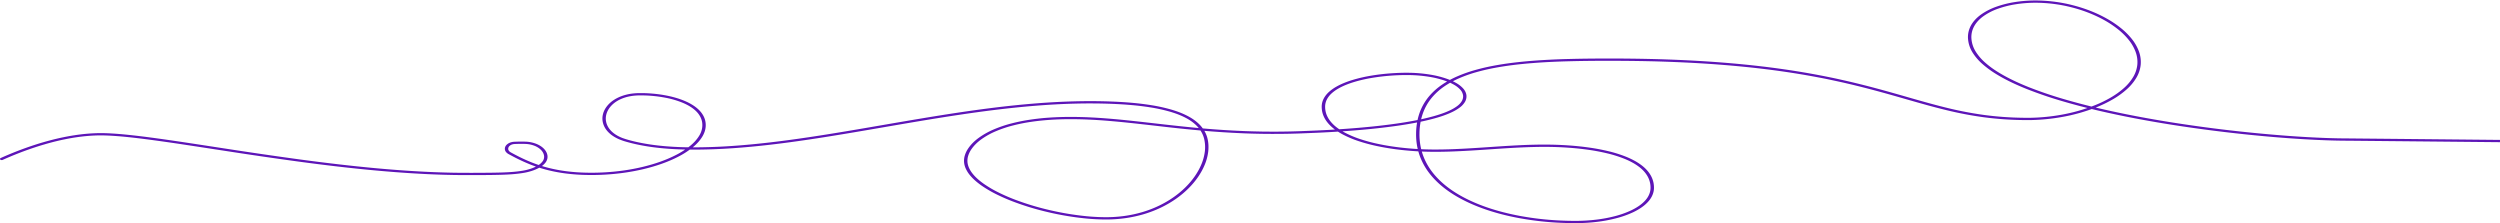
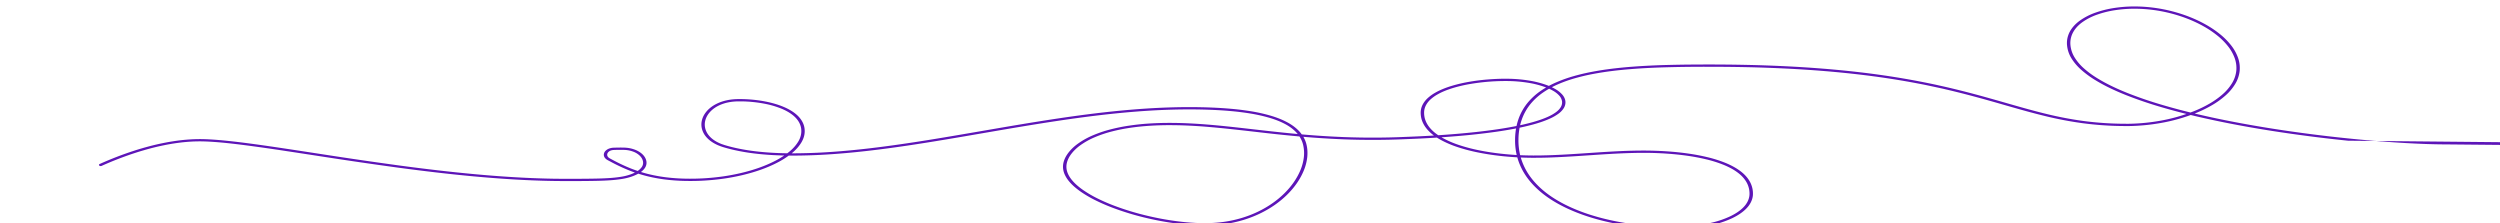
<svg xmlns="http://www.w3.org/2000/svg" width="4189" height="374" fill="none">
-   <path d="m4188.92 238.25-145.5-1.43-72.73-.7-36.37-.35c-12.15 0-24.34-.29-36.48-.71-21.69-.78-43.3-2.04-64.87-3.62-21.57-1.58-43.06-3.5-64.5-5.68a2430.17 2430.17 0 0 1-127.74-16.47c-42.23-6.66-84.09-14.47-125.11-24.05-20.5-4.8-40.79-10.06-60.69-15.94a680.22 680.22 0 0 1-58.18-19.86c-18.74-7.47-36.77-15.9-52.88-25.92a160.7 160.7 0 0 1-22.2-16.38 87.17 87.17 0 0 1-16.52-19.3 50.53 50.53 0 0 1-7.44-21.8c-.78-7.54.66-15.11 4.24-22.27 3.69-7.16 9.57-13.72 17.26-19.25a105.53 105.53 0 0 1 26.54-13.5 172.08 172.08 0 0 1 31.09-7.67 222.91 222.91 0 0 1 32.81-2.54 253.72 253.72 0 0 1 64.47 8.18c20.54 5.33 39.62 12.91 56.47 22.44a169.7 169.7 0 0 1 23.25 15.7 116.68 116.68 0 0 1 18.42 18.41 74.6 74.6 0 0 1 11.78 20.82 51.69 51.69 0 0 1 2.91 22.25 53.13 53.13 0 0 1-7.35 21.8 82.5 82.5 0 0 1-16.25 19.42 138.37 138.37 0 0 1-22.5 16.25 206.48 206.48 0 0 1-26.59 13.06 295.42 295.42 0 0 1-60.41 17.1 333.9 333.9 0 0 1-48.67 4.89l-4.11.08h-4.12l-8.19-.06a548.72 548.72 0 0 1-64.97-4.72 606.72 606.72 0 0 1-62.82-11.98c-20.46-4.96-40.48-10.6-60.41-16.32-19.93-5.72-39.79-11.45-59.87-16.81a1534.89 1534.89 0 0 0-30.25-7.75c-5.04-1.28-10.16-2.45-15.25-3.65-5.1-1.2-10.22-2.35-15.36-3.45a3984 3984 0 0 0-15.42-3.3 604.51 604.51 0 0 0-15.53-3.08 1225.6 1225.6 0 0 0-31.26-5.62c-20.96-3.48-42.06-6.5-63.33-9.06-42.5-5.09-85.46-8.48-128.56-10.6-21.55-1.05-43.13-1.81-64.74-2.28-21.59-.46-43.21-.65-64.83-.67-21.61-.01-43.24.17-64.82.72-21.57.54-43.12 1.48-64.51 3.2-21.39 1.71-42.64 4.21-63.28 8.14a344.53 344.53 0 0 0-30.29 7.13 225.86 225.86 0 0 0-28.24 10.03 149.3 149.3 0 0 0-24.68 13.49 104.2 104.2 0 0 0-19.33 16.92 86.68 86.68 0 0 0-17.31 29.86 88.45 88.45 0 0 0-2.89 10.6 111.14 111.14 0 0 0-2.33 21.53c-.14 7.2.46 14.4 1.8 21.54a97.17 97.17 0 0 0 6.49 21.08l1.14 2.58 1.26 2.54c.22.43.41.85.63 1.27l.69 1.28 1.39 2.52c1.02 1.66 1.95 3.34 3.06 4.97.55.82 1.06 1.65 1.63 2.46l1.73 2.42c9.46 12.9 22.13 24.62 37.44 34.66 15.27 10.04 32.9 18.43 51.77 25.23 18.87 6.8 39.03 11.99 59.7 15.83 20.73 3.8 41.95 6.3 63.37 7.44 10.71.57 21.46.85 32.14.78a286.21 286.21 0 0 0 31.83-2.03 235.7 235.7 0 0 0 30.75-5.68c9.92-2.5 19.33-5.85 28.02-9.94 8.56-4.1 16.26-9.08 21.96-14.94 5.79-5.82 9.29-12.54 10.16-19.51.2-1.75.25-3.5.16-5.25 0-.88-.14-1.76-.2-2.64-.06-.89-.25-1.76-.38-2.63a39.36 39.36 0 0 0-3.42-10.27c-3.36-6.68-8.72-12.82-15.76-18.04a87.63 87.63 0 0 0-11.47-7.26 126.3 126.3 0 0 0-13.03-6.05 207.06 207.06 0 0 0-28.91-9.02 335.61 335.61 0 0 0-30.88-5.82c-10.5-1.49-21.1-2.62-31.77-3.39a553.07 553.07 0 0 0-40.2-1.51c-2.69 0-5.38.03-8.07.04-5.37 0-10.76.19-16.14.3-21.53.66-43.03 2.04-64.56 3.5-10.76.72-21.54 1.47-32.34 2.12a1494.6 1494.6 0 0 1-32.47 1.66l-8.14.3-8.15.19-4.08.08-4.08.03c-2.72 0-5.44.06-8.19.06-10.93-.03-21.82-.4-32.69-1.13-21.7-1.44-43.27-4.18-64.13-8.66a283.62 283.62 0 0 1-30.5-8.26 169.72 169.72 0 0 1-27.83-11.98c-4.29-2.38-8.3-4.98-12.01-7.77a68.16 68.16 0 0 1-9.94-9.06c-5.81-6.5-9.54-13.73-10.94-21.24a41.3 41.3 0 0 1-.63-5.63c-.1-1.9-.04-3.8.2-5.68.5-3.81 1.8-7.56 3.86-11.13a41.78 41.78 0 0 1 8.25-9.96 68.92 68.92 0 0 1 11.51-8.25c8.48-4.92 18.15-8.72 28.19-11.77 10.06-3 20.49-5.4 31.18-7.14a351.85 351.85 0 0 1 32.33-3.82 419 419 0 0 1 16.39-.85c5.49-.17 10.94-.2 16.45-.08 11.02.23 21.97 1.22 32.7 2.94a162.3 162.3 0 0 1 30.96 7.96c4.91 1.83 9.52 4 13.76 6.48a46.08 46.08 0 0 1 11.05 8.73c3.06 3.36 4.96 7.14 5.56 11.06.53 3.94-.29 7.9-2.41 11.6a33.35 33.35 0 0 1-9.17 9.75 75.34 75.34 0 0 1-12.67 7.45c-9.11 4.32-19.05 7.64-29.17 10.44a402.29 402.29 0 0 1-31 7.15 674.68 674.68 0 0 1-31.71 5.27 1134.47 1134.47 0 0 1-64.28 7.16 1749.98 1749.98 0 0 1-81.02 4.95l-16.22.65c-2.7.12-5.42.18-8.13.26l-8.13.22c-2.72.09-5.43.11-8.15.16l-8.14.12c-2.72.05-5.43.03-8.14.04l-8.15.02c-5.43-.02-10.86-.1-16.29-.14-5.42-.12-10.85-.21-16.27-.36l-8.14-.27-4.07-.13-4.06-.18c-21.67-.9-43.3-2.31-64.82-4.17a2402.09 2402.09 0 0 1-64.28-6.53c-21.34-2.42-42.68-4.93-64.02-7.15-10.68-1.11-21.37-2.1-32.07-3a857.53 857.53 0 0 0-32.15-2.05c-10.71-.5-21.49-.7-32.24-.7-5.37 0-10.71.12-16.1.28a470.4 470.4 0 0 0-32 2.13c-5.3.54-10.57 1.2-15.79 1.97a291.4 291.4 0 0 0-30.7 6.1 201.13 201.13 0 0 0-28.54 9.53 125.59 125.59 0 0 0-24.45 13.52c-7.22 5.16-13.1 11.1-17.41 17.56a39.85 39.85 0 0 0-4.81 10 28.31 28.31 0 0 0-1.3 10.38c.45 6.95 3.78 13.77 8.74 19.97 4.95 6.2 11.55 11.88 18.9 17.06a190.62 190.62 0 0 0 24.07 14.14 308.3 308.3 0 0 0 26.91 11.8 450.3 450.3 0 0 0 58.61 17.8 475.32 475.32 0 0 0 62.4 10.37 345.72 345.72 0 0 0 31.95 1.63 225.9 225.9 0 0 0 31.67-2.12 206.37 206.37 0 0 0 30.25-6.56c9.71-2.92 18.97-6.5 27.61-10.67 17.33-8.33 32.23-18.9 44.21-30.78 12.03-11.9 21.1-25.03 26.84-38.9a80.92 80.92 0 0 0 5.6-21.11c.87-7.11.46-14.27-1.22-21.31-1.67-6.98-5.26-13.69-10.59-19.78-5.44-6.04-12.55-11.33-20.93-15.59-8.33-4.33-17.73-7.74-27.52-10.5a273.4 273.4 0 0 0-30.45-6.6 442.95 442.95 0 0 0-31.62-3.91 654.08 654.08 0 0 0-32.11-2.06c-43.03-1.73-86.27-.32-129.12 3.12-42.84 3.44-85.37 8.83-127.57 15.13-42.2 6.3-84.13 13.51-126.04 20.73-41.92 7.23-83.91 14.48-126.25 20.79-42.34 6.3-85.08 11.64-128.32 14.58a956.2 956.2 0 0 1-65.1 2.32c-21.77-.03-43.62-1.03-65.13-3.73a339.76 339.76 0 0 1-31.81-5.47 275.56 275.56 0 0 1-15.4-3.9c-1.26-.37-2.52-.73-3.78-1.12a81.9 81.9 0 0 1-3.79-1.28c-1.26-.46-2.46-.92-3.68-1.4-1.22-.48-2.4-1.01-3.54-1.58a60.3 60.3 0 0 1-6.58-3.62c-1.05-.64-2.02-1.34-3.01-2.03a33.3 33.3 0 0 1-2.77-2.18c-3.55-3-6.43-6.32-8.57-9.87-4.21-7.13-5.52-14.88-3.78-22.46 1.67-7.58 6.24-14.73 13.27-20.75 3.54-3 7.7-5.64 12.34-7.86 2.32-1.1 4.76-2.1 7.3-2.97a82.37 82.37 0 0 1 16.03-3.68c2.78-.35 5.59-.59 8.41-.71.7-.05 1.41-.05 2.11-.07.7-.03 1.41-.04 2.1-.03h4.12a233.65 233.65 0 0 1 24.65 1.56c5.44.63 10.82 1.46 16.12 2.5a177.28 177.28 0 0 1 15.61 3.75c5.11 1.47 10.05 3.2 14.76 5.18 9.46 3.95 18.02 9.08 24.34 15.4 6.35 6.35 10.12 13.7 10.97 21.34a32.8 32.8 0 0 1-.6 11.33c-.18.94-.49 1.86-.74 2.8a44.3 44.3 0 0 1-3.6 8.13c-4.09 6.98-9.84 13.46-17.01 19.2a138.7 138.7 0 0 1-23.89 15.36c-17.47 9.03-37.26 15.8-57.88 20.73a356.43 356.43 0 0 1-31.58 6 395.75 395.75 0 0 1-65.21 3.85c-10.97-.22-21.9-1-32.68-2.33a260.39 260.39 0 0 1-31.74-5.9 238.07 238.07 0 0 1-29.62-9.63c-9.38-3.8-18.4-7.97-27.01-12.52a911.76 911.76 0 0 1-6.4-3.4l-1.6-.85c-.48-.26-1.18-.66-1.72-1.02a13.16 13.16 0 0 1-2.94-2.59 8.58 8.58 0 0 1-2.13-6.3 9.8 9.8 0 0 1 3.05-6.07 17.22 17.22 0 0 1 7.4-4.12 25.34 25.34 0 0 1 6.88-.96l2.06-.07a282.49 282.49 0 0 1 12.37-.1l2.07.05c.68 0 1.44.05 2.16.09a54.12 54.12 0 0 1 16.53 3.54c5.06 2 9.38 4.73 12.65 8 3.26 3.3 5.35 7.05 6.09 10.98.37 1.97.34 3.97-.08 5.93a16.42 16.42 0 0 1-2.52 5.74c-2.5 3.56-6.15 6.7-10.66 9.2a70.35 70.35 0 0 1-14.42 6.03 96.17 96.17 0 0 1-11.95 2.81c-1.36.24-2.7.43-4.05.63-5.39.78-10.84 1.36-16.32 1.74-5.47.4-10.92.63-16.39.8-5.47.18-10.88.28-16.3.36-10.85.15-21.69.2-32.52.21-10.84.02-21.7 0-32.55-.2-43.42-.76-86.67-3.58-129.64-7.5-42.97-3.92-85.71-9.03-128.17-14.74a6954.54 6954.54 0 0 1-127-18.54c-21.1-3.23-42.22-6.5-63.31-9.67a3218.47 3218.47 0 0 0-63.45-9.05c-10.6-1.38-21.22-2.67-31.87-3.8a622.84 622.84 0 0 0-32-2.61c-5.34-.26-10.67-.43-15.98-.43l-4 .05c-1.32 0-2.65.08-3.98.12-2.66.07-5.31.25-7.97.4-5.3.38-10.6.84-15.85 1.5-2.64.28-5.24.68-7.86 1.03l-3.92.6-1.95.3-1.94.34-3.89.67-3.86.73-1.94.37-1.89.4-3.84.78a421.82 421.82 0 0 0-18.97 4.53l-3.74 1c-2.48.7-4.97 1.37-7.42 2.12a460.63 460.63 0 0 0-14.66 4.5 563.84 563.84 0 0 0-55.92 21.64c-.63.28-1.4.38-2.14.28-.74-.1-1.39-.4-1.8-.81-.42-.42-.57-.94-.42-1.44.14-.5.58-.93 1.2-1.21a572.63 572.63 0 0 1 56.6-21.89c4.92-1.59 9.86-3.13 14.88-4.57 2.52-.74 5.04-1.43 7.56-2.12l3.78-1.02c1.26-.33 2.52-.67 3.82-.99 5.1-1.3 10.28-2.48 15.47-3.62l3.92-.8 1.97-.4 1.97-.38 3.95-.75 3.98-.68 1.99-.35 2-.3 4-.62c2.69-.36 5.36-.77 8.06-1.06 5.4-.68 10.84-1.15 16.3-1.54 2.74-.15 5.47-.34 8.2-.42 1.37-.04 2.74-.12 4.12-.13l4.12-.05c5.5-.02 11 .15 16.45.43 10.9.58 21.7 1.52 32.45 2.66 10.74 1.13 21.43 2.42 32.07 3.81 21.3 2.78 42.47 5.9 63.6 9.07 21.14 3.18 42.23 6.45 63.34 9.68a6954.78 6954.78 0 0 0 126.85 18.51c42.4 5.7 85 10.78 127.83 14.7 42.82 3.93 85.87 6.7 129.02 7.48 10.8.18 21.56.22 32.38.2 10.83-.04 21.63-.07 32.42-.22 5.4-.08 10.78-.17 16.15-.35 5.37-.17 10.71-.42 16.02-.79 5.3-.36 10.55-.92 15.76-1.67 1.26-.2 2.61-.38 3.85-.6a88.51 88.51 0 0 0 11.01-2.59 64 64 0 0 0 13.07-5.46 27.28 27.28 0 0 0 9.18-7.87 12.6 12.6 0 0 0 2.12-9.65c-.62-3.34-2.39-6.53-5.16-9.33a31.64 31.64 0 0 0-10.8-6.83 46.5 46.5 0 0 0-14.16-3.03l-1.9-.08-1.98-.04c-1.33 0-2.66-.04-3.99-.03-2.66 0-5.32.04-7.99.12l-2 .07c-.7.02-1.26.05-1.81.1-1.09.09-2.15.28-3.15.57a11.4 11.4 0 0 0-4.94 2.75 6.73 6.73 0 0 0-2.08 4.15 5.76 5.76 0 0 0 1.42 4.2 8.7 8.7 0 0 0 1.98 1.75c.42.27.85.53 1.31.77l1.58.85c2.09 1.14 4.2 2.26 6.3 3.37a285.18 285.18 0 0 0 26.43 12.26 231.15 231.15 0 0 0 28.75 9.33 253.04 253.04 0 0 0 30.77 5.71 315.79 315.79 0 0 0 31.84 2.27c21.43.5 42.86-.77 63.84-3.77a347.8 347.8 0 0 0 30.88-5.87c20.16-4.8 39.42-11.42 56.31-20.15a133.73 133.73 0 0 0 22.98-14.76c6.79-5.42 12.23-11.55 16.12-18.14 3.82-6.55 5.38-13.59 4.58-20.6-.77-6.97-4.22-13.7-10.02-19.5-5.79-5.8-13.73-10.57-22.64-14.3a148.63 148.63 0 0 0-28.95-8.49 216.93 216.93 0 0 0-39.28-3.9h-3.99c-.67 0-1.31 0-1.96.03-.65.03-1.3 0-1.94.06-2.58.11-5.15.33-7.69.65-2.53.34-5.03.78-7.47 1.33-9.8 2.24-18.43 6.34-24.86 11.8-6.41 5.5-10.59 12.02-12.11 18.94-1.58 6.9-.41 13.97 3.42 20.46 3.9 6.46 10.48 12.02 18.96 16.02 1.03.52 2.14.96 3.22 1.44s2.22.9 3.38 1.27c1.16.38 2.31.8 3.48 1.17 1.17.37 2.43.72 3.64 1.08a240.1 240.1 0 0 0 14.98 3.8 331.18 331.18 0 0 0 31.06 5.32c21.07 2.65 42.59 3.65 64.1 3.68 21.55-.04 43.09-.8 64.53-2.3 42.92-2.92 85.46-8.25 127.66-14.52 42.19-6.26 84.12-13.53 126.04-20.74 41.92-7.22 83.92-14.45 126.24-20.79 42.33-6.33 85.01-11.73 128.13-15.19 43.13-3.45 86.69-4.88 130.13-3.14 10.86.46 21.72 1.1 32.52 2.09 10.83.95 21.58 2.28 32.21 3.98a281.84 281.84 0 0 1 31.31 6.8c10.14 2.86 19.96 6.42 28.78 11.02 8.95 4.55 16.53 10.2 22.34 16.65 5.69 6.5 9.54 13.65 11.34 21.1a56.8 56.8 0 0 1 1.64 11.11 69 69 0 0 1-.36 11.13 82.81 82.81 0 0 1-5.79 21.84c-5.9 14.27-15.23 27.8-27.61 40.03-12.32 12.22-27.68 23.12-45.6 31.74a194.8 194.8 0 0 1-28.61 11.05 213.94 213.94 0 0 1-31.42 6.8c-10.8 1.5-21.8 2.25-32.83 2.22-10.96-.05-21.9-.6-32.74-1.67a484.07 484.07 0 0 1-63.49-10.54 456.96 456.96 0 0 1-59.57-18.1 313.58 313.58 0 0 1-27.48-12.04 195.72 195.72 0 0 1-24.79-14.57c-7.6-5.36-14.49-11.27-19.79-17.88a48.94 48.94 0 0 1-6.49-10.4 32.46 32.46 0 0 1-2.91-11.2 30.7 30.7 0 0 1 1.42-11.34c1.16-3.7 2.89-7.3 5.17-10.75 4.55-6.86 10.79-13.16 18.44-18.63a130.77 130.77 0 0 1 25.58-14.15 207.07 207.07 0 0 1 29.54-9.87 298.88 298.88 0 0 1 31.51-6.26 397.65 397.65 0 0 1 32.39-3.4 543.98 543.98 0 0 1 32.72-1.07c10.89 0 21.78.2 32.64.71 10.86.5 21.68 1.2 32.47 2.07 10.79.88 21.54 1.9 32.25 3.01 21.43 2.23 42.77 4.77 64.1 7.16 21.33 2.4 42.68 4.67 64.1 6.51 21.42 1.85 42.91 3.25 64.44 4.15l4.04.17 4.04.13 8.08.26c5.39.16 10.79.24 16.17.37 5.4.05 10.79.12 16.18.14l8.09-.02c2.7 0 5.39 0 8.09-.04l8.09-.12c2.69-.05 5.39-.07 8.09-.16l8.08-.22c2.69-.07 5.39-.14 8.08-.26l16.19-.65a1739.83 1739.83 0 0 0 80.64-4.91c21.42-1.82 42.74-4.08 63.81-7.1a668.1 668.1 0 0 0 31.32-5.2 395.05 395.05 0 0 0 30.41-7.02c9.85-2.74 19.45-5.93 28.05-10.02 4.27-2 8.21-4.31 11.73-6.9 3.46-2.5 6.2-5.41 8.1-8.59 1.8-3.13 2.5-6.5 2.04-9.85a18.11 18.11 0 0 0-4.77-9.46 41.32 41.32 0 0 0-9.92-7.83 83.7 83.7 0 0 0-12.8-6.02 155.04 155.04 0 0 0-29.52-7.58 230.74 230.74 0 0 0-31.56-2.83 356.18 356.18 0 0 0-63.59 4.62c-10.36 1.7-20.47 4-30.21 6.92-9.66 2.93-18.91 6.57-26.81 11.17a64.1 64.1 0 0 0-10.68 7.64 37.71 37.71 0 0 0-7.5 9.06 27.1 27.1 0 0 0-3.5 10.08 29.55 29.55 0 0 0-.18 5.24c.05 1.76.29 3.51.58 5.26 1.31 6.99 4.78 13.72 10.19 19.75a63 63 0 0 0 9.31 8.48 96.9 96.9 0 0 0 11.38 7.36c8.25 4.5 17.23 8.36 26.76 11.52 9.57 3.19 19.5 5.88 29.69 8.05 20.39 4.38 41.59 7.08 62.96 8.49 10.68.7 21.39 1.07 32.14 1.1 2.68 0 5.37-.03 8.06-.05l4.04-.03c1.34 0 2.69-.06 4.03-.09l8.08-.19 8.07-.28c10.75-.43 21.51-.98 32.27-1.66 10.76-.65 21.52-1.4 32.29-2.12 21.54-1.46 43.16-2.85 64.91-3.52 5.44-.11 10.87-.29 16.32-.3 2.72 0 5.44-.06 8.16-.04a589.23 589.23 0 0 1 40.82 1.54c10.86.78 21.65 1.93 32.34 3.45a344.22 344.22 0 0 1 31.6 5.94 214.51 214.51 0 0 1 29.91 9.33c4.77 1.9 9.34 4.03 13.67 6.36a94.3 94.3 0 0 1 12.16 7.7c7.55 5.6 13.3 12.2 16.9 19.37a42.45 42.45 0 0 1 3.68 11.03c.13.93.29 1.87.4 2.8.1.94.2 1.88.21 2.82.11 1.9.05 3.78-.16 5.67-.97 7.62-4.78 14.94-11.09 21.3-6.18 6.36-14.39 11.62-23.41 15.96a162.35 162.35 0 0 1-29.36 10.37 244.49 244.49 0 0 1-31.78 5.88 297.24 297.24 0 0 1-32.75 2.08c-10.94.07-21.82-.21-32.7-.79a507.71 507.71 0 0 1-64.4-7.56c-21.05-3.9-41.6-9.19-60.88-16.15-19.28-6.96-37.36-15.53-53.06-25.87-15.78-10.34-28.82-22.41-38.57-35.7l-1.78-2.5c-.58-.85-1.12-1.7-1.68-2.54-1.14-1.7-2.11-3.41-3.15-5.13l-1.43-2.6-.7-1.3a11.9 11.9 0 0 1-.63-1.3l-1.3-2.64-1.18-2.66a100.84 100.84 0 0 1-6.68-21.66 107.73 107.73 0 0 1-1.84-22.06c.07-7.37.87-14.73 2.39-22.03a98.04 98.04 0 0 1 2.97-10.9 90.18 90.18 0 0 1 17.99-30.96 108.63 108.63 0 0 1 20.16-17.63 155.81 155.81 0 0 1 25.63-14c9.24-4 18.98-7.47 29.11-10.34a348.8 348.8 0 0 1 30.97-7.29c21.03-4 42.57-6.51 64.15-8.26a1176.4 1176.4 0 0 1 64.98-3.22c21.68-.56 43.36-.7 65.02-.72 21.67-.01 43.36.2 65.03.67 21.66.46 43.32 1.23 64.95 2.28 43.26 2.13 86.42 5.52 129.16 10.63a1406 1406 0 0 1 63.69 9.11c10.53 1.78 21.03 3.64 31.46 5.66 5.23.99 10.42 2.06 15.62 3.1a698.97 698.97 0 0 1 15.52 3.31c5.16 1.16 10.3 2.3 15.44 3.48a1483.47 1483.47 0 0 1 45.77 11.47c20.16 5.38 40.08 11.13 59.99 16.84 19.91 5.7 39.83 11.33 60.1 16.24a601.2 601.2 0 0 0 62.02 11.83 539.85 539.85 0 0 0 63.98 4.64l8.06.06h4.01c1.33 0 2.66-.05 4-.08a325.6 325.6 0 0 0 47.48-4.75 288.07 288.07 0 0 0 58.89-16.66 200.7 200.7 0 0 0 25.81-12.67c8.02-4.7 15.3-9.94 21.69-15.66a78.82 78.82 0 0 0 15.51-18.54 50.19 50.19 0 0 0 6.94-20.65c.65-7.1-.28-14.21-2.76-21.12a71.75 71.75 0 0 0-11.29-19.93 111.79 111.79 0 0 0-17.77-17.77 164.14 164.14 0 0 0-22.53-15.21c-16.37-9.26-34.9-16.63-54.83-21.8a245.8 245.8 0 0 0-62.4-7.93c-10.62.04-21.21.87-31.57 2.45a164.43 164.43 0 0 0-29.72 7.33 99.53 99.53 0 0 0-25.02 12.72c-7.16 5.15-12.62 11.24-16.05 17.9a37.38 37.38 0 0 0-3.96 20.78 47.76 47.76 0 0 0 7.04 20.6 83.09 83.09 0 0 0 15.8 18.45 154.69 154.69 0 0 0 21.52 15.86c15.7 9.76 33.4 18.07 51.91 25.45a673.55 673.55 0 0 0 57.57 19.65 1093.8 1093.8 0 0 0 60.28 15.83c40.78 9.52 82.47 17.3 124.53 23.94a2352.58 2352.58 0 0 0 127.31 16.41c21.36 2.18 42.79 4.07 64.28 5.66 21.47 1.57 43 2.83 64.55 3.6 12.08.42 24.13.7 36.23.71l36.37.35 72.75.7 145.45 1.43" fill="#5D15B8" />
+   <path d="m4188.92 238.25-145.5-1.43-72.73-.7-36.37-.35a2430.17 2430.17 0 0 1-127.74-16.47c-42.23-6.66-84.09-14.47-125.11-24.05-20.5-4.8-40.79-10.06-60.69-15.94a680.22 680.22 0 0 1-58.18-19.86c-18.74-7.47-36.77-15.9-52.88-25.92a160.7 160.7 0 0 1-22.2-16.38 87.17 87.17 0 0 1-16.52-19.3 50.53 50.53 0 0 1-7.44-21.8c-.78-7.54.66-15.11 4.24-22.27 3.69-7.16 9.57-13.72 17.26-19.25a105.53 105.53 0 0 1 26.54-13.5 172.08 172.08 0 0 1 31.09-7.67 222.91 222.91 0 0 1 32.81-2.54 253.72 253.72 0 0 1 64.47 8.18c20.54 5.33 39.62 12.91 56.47 22.44a169.7 169.7 0 0 1 23.25 15.7 116.68 116.68 0 0 1 18.42 18.41 74.6 74.6 0 0 1 11.78 20.82 51.69 51.69 0 0 1 2.91 22.25 53.13 53.13 0 0 1-7.35 21.8 82.5 82.5 0 0 1-16.25 19.42 138.37 138.37 0 0 1-22.5 16.25 206.48 206.48 0 0 1-26.59 13.06 295.42 295.42 0 0 1-60.41 17.1 333.9 333.9 0 0 1-48.67 4.89l-4.11.08h-4.12l-8.19-.06a548.72 548.72 0 0 1-64.97-4.72 606.72 606.72 0 0 1-62.82-11.98c-20.46-4.96-40.48-10.6-60.41-16.32-19.93-5.72-39.79-11.45-59.87-16.81a1534.89 1534.89 0 0 0-30.25-7.75c-5.04-1.28-10.16-2.45-15.25-3.65-5.1-1.2-10.22-2.35-15.36-3.45a3984 3984 0 0 0-15.42-3.3 604.51 604.51 0 0 0-15.53-3.08 1225.6 1225.6 0 0 0-31.26-5.62c-20.96-3.48-42.06-6.5-63.33-9.06-42.5-5.09-85.46-8.48-128.56-10.6-21.55-1.05-43.13-1.81-64.74-2.28-21.59-.46-43.21-.65-64.83-.67-21.61-.01-43.24.17-64.82.72-21.57.54-43.12 1.48-64.51 3.2-21.39 1.71-42.64 4.21-63.28 8.14a344.53 344.53 0 0 0-30.29 7.13 225.86 225.86 0 0 0-28.24 10.03 149.3 149.3 0 0 0-24.68 13.49 104.2 104.2 0 0 0-19.33 16.92 86.68 86.68 0 0 0-17.31 29.86 88.45 88.45 0 0 0-2.89 10.6 111.14 111.14 0 0 0-2.33 21.53c-.14 7.2.46 14.4 1.8 21.54a97.17 97.17 0 0 0 6.49 21.08l1.14 2.58 1.26 2.54c.22.43.41.85.63 1.27l.69 1.28 1.39 2.52c1.02 1.66 1.95 3.34 3.06 4.97.55.82 1.06 1.65 1.63 2.46l1.73 2.42c9.46 12.9 22.13 24.62 37.44 34.66 15.27 10.04 32.9 18.43 51.77 25.23 18.87 6.8 39.03 11.99 59.7 15.83 20.73 3.8 41.95 6.3 63.37 7.44 10.71.57 21.46.85 32.14.78a286.21 286.21 0 0 0 31.83-2.03 235.7 235.7 0 0 0 30.75-5.68c9.92-2.5 19.33-5.85 28.02-9.94 8.56-4.1 16.26-9.08 21.96-14.94 5.79-5.82 9.29-12.54 10.16-19.51.2-1.75.25-3.5.16-5.25 0-.88-.14-1.76-.2-2.64-.06-.89-.25-1.76-.38-2.63a39.36 39.36 0 0 0-3.42-10.27c-3.36-6.68-8.72-12.82-15.76-18.04a87.63 87.63 0 0 0-11.47-7.26 126.3 126.3 0 0 0-13.03-6.05 207.06 207.06 0 0 0-28.91-9.02 335.61 335.61 0 0 0-30.88-5.82c-10.5-1.49-21.1-2.62-31.77-3.39a553.07 553.07 0 0 0-40.2-1.51c-2.69 0-5.38.03-8.07.04-5.37 0-10.76.19-16.14.3-21.53.66-43.03 2.04-64.56 3.5-10.76.72-21.54 1.47-32.34 2.12a1494.6 1494.6 0 0 1-32.47 1.66l-8.14.3-8.15.19-4.08.08-4.08.03c-2.72 0-5.44.06-8.19.06-10.93-.03-21.82-.4-32.69-1.13-21.7-1.44-43.27-4.18-64.13-8.66a283.62 283.62 0 0 1-30.5-8.26 169.72 169.72 0 0 1-27.83-11.98c-4.29-2.38-8.3-4.98-12.01-7.77a68.16 68.16 0 0 1-9.94-9.06c-5.81-6.5-9.54-13.73-10.94-21.24a41.3 41.3 0 0 1-.63-5.63c-.1-1.9-.04-3.8.2-5.68.5-3.81 1.8-7.56 3.86-11.13a41.78 41.78 0 0 1 8.25-9.96 68.92 68.92 0 0 1 11.51-8.25c8.48-4.92 18.15-8.72 28.19-11.77 10.06-3 20.49-5.4 31.18-7.14a351.85 351.85 0 0 1 32.33-3.82 419 419 0 0 1 16.39-.85c5.49-.17 10.94-.2 16.45-.08 11.02.23 21.97 1.22 32.7 2.94a162.3 162.3 0 0 1 30.96 7.96c4.91 1.83 9.52 4 13.76 6.48a46.08 46.08 0 0 1 11.05 8.73c3.06 3.36 4.96 7.14 5.56 11.06.53 3.94-.29 7.9-2.41 11.6a33.35 33.35 0 0 1-9.17 9.75 75.34 75.34 0 0 1-12.67 7.45c-9.11 4.32-19.05 7.64-29.17 10.44a402.29 402.29 0 0 1-31 7.15 674.68 674.68 0 0 1-31.71 5.27 1134.47 1134.47 0 0 1-64.28 7.16 1749.98 1749.98 0 0 1-81.02 4.95l-16.22.65c-2.7.12-5.42.18-8.13.26l-8.13.22c-2.72.09-5.43.11-8.15.16l-8.14.12c-2.72.05-5.43.03-8.14.04l-8.15.02c-5.43-.02-10.86-.1-16.29-.14-5.42-.12-10.85-.21-16.27-.36l-8.14-.27-4.07-.13-4.06-.18c-21.67-.9-43.3-2.31-64.82-4.17a2402.09 2402.09 0 0 1-64.28-6.53c-21.34-2.42-42.68-4.93-64.02-7.15-10.68-1.11-21.37-2.1-32.07-3a857.53 857.53 0 0 0-32.15-2.05c-10.71-.5-21.49-.7-32.24-.7-5.37 0-10.71.12-16.1.28a470.4 470.4 0 0 0-32 2.13c-5.3.54-10.57 1.2-15.79 1.97a291.4 291.4 0 0 0-30.7 6.1 201.13 201.13 0 0 0-28.54 9.53 125.59 125.59 0 0 0-24.45 13.52c-7.22 5.16-13.1 11.1-17.41 17.56a39.85 39.85 0 0 0-4.81 10 28.31 28.31 0 0 0-1.3 10.38c.45 6.95 3.78 13.77 8.74 19.97 4.95 6.2 11.55 11.88 18.9 17.06a190.62 190.62 0 0 0 24.07 14.14 308.3 308.3 0 0 0 26.91 11.8 450.3 450.3 0 0 0 58.61 17.8 475.32 475.32 0 0 0 62.4 10.37 345.72 345.72 0 0 0 31.95 1.63 225.9 225.9 0 0 0 31.67-2.12 206.37 206.37 0 0 0 30.25-6.56c9.71-2.92 18.97-6.5 27.61-10.67 17.33-8.33 32.23-18.9 44.21-30.78 12.03-11.9 21.1-25.03 26.84-38.9a80.92 80.92 0 0 0 5.6-21.11c.87-7.11.46-14.27-1.22-21.31-1.67-6.98-5.26-13.69-10.59-19.78-5.44-6.04-12.55-11.33-20.93-15.59-8.33-4.33-17.73-7.74-27.52-10.5a273.4 273.4 0 0 0-30.45-6.6 442.95 442.95 0 0 0-31.62-3.91 654.08 654.08 0 0 0-32.11-2.06c-43.03-1.73-86.27-.32-129.12 3.12-42.84 3.44-85.37 8.83-127.57 15.13-42.2 6.3-84.13 13.51-126.04 20.73-41.92 7.23-83.91 14.48-126.25 20.79-42.34 6.3-85.08 11.64-128.32 14.58a956.2 956.2 0 0 1-65.1 2.32c-21.77-.03-43.62-1.03-65.13-3.73a339.76 339.76 0 0 1-31.81-5.47 275.56 275.56 0 0 1-15.4-3.9c-1.26-.37-2.52-.73-3.78-1.12a81.9 81.9 0 0 1-3.79-1.28c-1.26-.46-2.46-.92-3.68-1.4-1.22-.48-2.4-1.01-3.54-1.58a60.3 60.3 0 0 1-6.58-3.62c-1.05-.64-2.02-1.34-3.01-2.03a33.3 33.3 0 0 1-2.77-2.18c-3.55-3-6.43-6.32-8.57-9.87-4.21-7.13-5.52-14.88-3.78-22.46 1.67-7.58 6.24-14.73 13.27-20.75 3.54-3 7.7-5.64 12.34-7.86 2.32-1.1 4.76-2.1 7.3-2.97a82.37 82.37 0 0 1 16.03-3.68c2.78-.35 5.59-.59 8.41-.71.7-.05 1.41-.05 2.11-.07.7-.03 1.41-.04 2.1-.03h4.12a233.65 233.65 0 0 1 24.65 1.56c5.44.63 10.82 1.46 16.12 2.5a177.28 177.28 0 0 1 15.61 3.75c5.11 1.47 10.05 3.2 14.76 5.18 9.46 3.95 18.02 9.08 24.34 15.4 6.35 6.35 10.12 13.7 10.97 21.34a32.8 32.8 0 0 1-.6 11.33c-.18.94-.49 1.86-.74 2.8a44.3 44.3 0 0 1-3.6 8.13c-4.09 6.98-9.84 13.46-17.01 19.2a138.7 138.7 0 0 1-23.89 15.36c-17.47 9.03-37.26 15.8-57.88 20.73a356.43 356.43 0 0 1-31.58 6 395.75 395.75 0 0 1-65.21 3.85c-10.97-.22-21.9-1-32.68-2.33a260.39 260.39 0 0 1-31.74-5.9 238.07 238.07 0 0 1-29.62-9.63c-9.38-3.8-18.4-7.97-27.01-12.52a911.76 911.76 0 0 1-6.4-3.4l-1.6-.85c-.48-.26-1.18-.66-1.72-1.02a13.16 13.16 0 0 1-2.94-2.59 8.58 8.58 0 0 1-2.13-6.3 9.8 9.8 0 0 1 3.05-6.07 17.22 17.22 0 0 1 7.4-4.12 25.34 25.34 0 0 1 6.88-.96l2.06-.07a282.49 282.49 0 0 1 12.37-.1l2.07.05c.68 0 1.44.05 2.16.09a54.12 54.12 0 0 1 16.53 3.54c5.06 2 9.38 4.73 12.65 8 3.26 3.3 5.35 7.05 6.09 10.98.37 1.97.34 3.97-.08 5.93a16.42 16.42 0 0 1-2.52 5.74c-2.5 3.56-6.15 6.7-10.66 9.2a70.35 70.35 0 0 1-14.42 6.03 96.17 96.17 0 0 1-11.95 2.81c-1.36.24-2.7.43-4.05.63-5.39.78-10.84 1.36-16.32 1.74-5.47.4-10.92.63-16.39.8-5.47.18-10.88.28-16.3.36-10.85.15-21.69.2-32.52.21-10.84.02-21.7 0-32.55-.2-43.42-.76-86.67-3.58-129.64-7.5-42.97-3.92-85.71-9.03-128.17-14.74a6954.54 6954.54 0 0 1-127-18.54c-21.1-3.23-42.22-6.5-63.31-9.67a3218.47 3218.47 0 0 0-63.45-9.05c-10.6-1.38-21.22-2.67-31.87-3.8a622.84 622.84 0 0 0-32-2.61c-5.34-.26-10.67-.43-15.98-.43l-4 .05c-1.32 0-2.65.08-3.98.12-2.66.07-5.31.25-7.97.4-5.3.38-10.6.84-15.85 1.5-2.64.28-5.24.68-7.86 1.03l-3.92.6-1.95.3-1.94.34-3.89.67-3.86.73-1.94.37-1.89.4-3.84.78a421.82 421.82 0 0 0-18.97 4.53l-3.74 1c-2.48.7-4.97 1.37-7.42 2.12a460.63 460.63 0 0 0-14.66 4.5 563.84 563.84 0 0 0-55.92 21.64c-.63.28-1.4.38-2.14.28-.74-.1-1.39-.4-1.8-.81-.42-.42-.57-.94-.42-1.44.14-.5.58-.93 1.2-1.21a572.63 572.63 0 0 1 56.6-21.89c4.92-1.59 9.86-3.13 14.88-4.57 2.52-.74 5.04-1.43 7.56-2.12l3.78-1.02c1.26-.33 2.52-.67 3.82-.99 5.1-1.3 10.28-2.48 15.47-3.62l3.92-.8 1.97-.4 1.97-.38 3.95-.75 3.98-.68 1.99-.35 2-.3 4-.62c2.69-.36 5.36-.77 8.06-1.06 5.4-.68 10.84-1.15 16.3-1.54 2.74-.15 5.47-.34 8.2-.42 1.37-.04 2.74-.12 4.12-.13l4.12-.05c5.5-.02 11 .15 16.45.43 10.9.58 21.7 1.52 32.45 2.66 10.74 1.13 21.43 2.42 32.07 3.81 21.3 2.78 42.47 5.9 63.6 9.07 21.14 3.18 42.23 6.45 63.34 9.68a6954.78 6954.78 0 0 0 126.85 18.51c42.4 5.7 85 10.78 127.83 14.7 42.82 3.93 85.87 6.7 129.02 7.48 10.8.18 21.56.22 32.38.2 10.83-.04 21.63-.07 32.42-.22 5.4-.08 10.78-.17 16.15-.35 5.37-.17 10.71-.42 16.02-.79 5.3-.36 10.55-.92 15.76-1.67 1.26-.2 2.61-.38 3.85-.6a88.51 88.51 0 0 0 11.01-2.59 64 64 0 0 0 13.07-5.46 27.28 27.28 0 0 0 9.18-7.87 12.6 12.6 0 0 0 2.12-9.65c-.62-3.34-2.39-6.53-5.16-9.33a31.64 31.64 0 0 0-10.8-6.83 46.5 46.5 0 0 0-14.16-3.03l-1.9-.08-1.98-.04c-1.33 0-2.66-.04-3.99-.03-2.66 0-5.32.04-7.99.12l-2 .07c-.7.02-1.26.05-1.81.1-1.09.09-2.15.28-3.15.57a11.4 11.4 0 0 0-4.94 2.75 6.73 6.73 0 0 0-2.08 4.15 5.76 5.76 0 0 0 1.42 4.2 8.7 8.7 0 0 0 1.98 1.75c.42.27.85.53 1.31.77l1.58.85c2.09 1.14 4.2 2.26 6.3 3.37a285.18 285.18 0 0 0 26.43 12.26 231.15 231.15 0 0 0 28.75 9.33 253.04 253.04 0 0 0 30.77 5.71 315.79 315.79 0 0 0 31.84 2.27c21.43.5 42.86-.77 63.84-3.77a347.8 347.8 0 0 0 30.88-5.87c20.16-4.8 39.42-11.42 56.31-20.15a133.73 133.73 0 0 0 22.98-14.76c6.79-5.42 12.23-11.55 16.12-18.14 3.82-6.55 5.38-13.59 4.58-20.6-.77-6.97-4.22-13.7-10.02-19.5-5.79-5.8-13.73-10.57-22.64-14.3a148.63 148.63 0 0 0-28.95-8.49 216.93 216.93 0 0 0-39.28-3.9h-3.99c-.67 0-1.31 0-1.96.03-.65.03-1.3 0-1.94.06-2.58.11-5.15.33-7.69.65-2.53.34-5.03.78-7.47 1.33-9.8 2.24-18.43 6.34-24.86 11.8-6.41 5.5-10.59 12.02-12.11 18.94-1.58 6.9-.41 13.97 3.42 20.46 3.9 6.46 10.48 12.02 18.96 16.02 1.03.52 2.14.96 3.22 1.44s2.22.9 3.38 1.27c1.16.38 2.31.8 3.48 1.17 1.17.37 2.43.72 3.64 1.08a240.1 240.1 0 0 0 14.98 3.8 331.18 331.18 0 0 0 31.06 5.32c21.07 2.65 42.59 3.65 64.1 3.68 21.55-.04 43.09-.8 64.53-2.3 42.92-2.92 85.46-8.25 127.66-14.52 42.19-6.26 84.12-13.53 126.04-20.74 41.92-7.22 83.92-14.45 126.24-20.79 42.33-6.33 85.01-11.73 128.13-15.19 43.13-3.45 86.69-4.88 130.13-3.14 10.86.46 21.72 1.1 32.52 2.09 10.83.95 21.58 2.28 32.21 3.98a281.84 281.84 0 0 1 31.31 6.8c10.14 2.86 19.96 6.42 28.78 11.02 8.95 4.55 16.53 10.2 22.34 16.65 5.69 6.5 9.54 13.65 11.34 21.1a56.8 56.8 0 0 1 1.64 11.11 69 69 0 0 1-.36 11.13 82.81 82.81 0 0 1-5.79 21.84c-5.9 14.27-15.23 27.8-27.61 40.03-12.32 12.22-27.68 23.12-45.6 31.74a194.8 194.8 0 0 1-28.61 11.05 213.94 213.94 0 0 1-31.42 6.8c-10.8 1.5-21.8 2.25-32.83 2.22-10.96-.05-21.9-.6-32.74-1.67a484.07 484.07 0 0 1-63.49-10.54 456.96 456.96 0 0 1-59.57-18.1 313.58 313.58 0 0 1-27.48-12.04 195.72 195.72 0 0 1-24.79-14.57c-7.6-5.36-14.49-11.27-19.79-17.88a48.94 48.94 0 0 1-6.49-10.4 32.46 32.46 0 0 1-2.91-11.2 30.7 30.7 0 0 1 1.42-11.34c1.16-3.7 2.89-7.3 5.17-10.75 4.55-6.86 10.79-13.16 18.44-18.63a130.77 130.77 0 0 1 25.58-14.15 207.07 207.07 0 0 1 29.54-9.87 298.88 298.88 0 0 1 31.51-6.26 397.65 397.65 0 0 1 32.39-3.4 543.98 543.98 0 0 1 32.72-1.07c10.89 0 21.78.2 32.64.71 10.86.5 21.68 1.2 32.47 2.07 10.79.88 21.54 1.9 32.25 3.01 21.43 2.23 42.77 4.77 64.1 7.16 21.33 2.4 42.68 4.67 64.1 6.51 21.42 1.85 42.91 3.25 64.44 4.15l4.04.17 4.04.13 8.08.26c5.39.16 10.79.24 16.17.37 5.4.05 10.79.12 16.18.14l8.09-.02c2.7 0 5.39 0 8.09-.04l8.09-.12c2.69-.05 5.39-.07 8.09-.16l8.08-.22c2.69-.07 5.39-.14 8.08-.26l16.19-.65a1739.83 1739.83 0 0 0 80.64-4.91c21.42-1.82 42.74-4.08 63.81-7.1a668.1 668.1 0 0 0 31.32-5.2 395.05 395.05 0 0 0 30.41-7.02c9.85-2.74 19.45-5.93 28.05-10.02 4.27-2 8.21-4.31 11.73-6.9 3.46-2.5 6.2-5.41 8.1-8.59 1.8-3.13 2.5-6.5 2.04-9.85a18.11 18.11 0 0 0-4.77-9.46 41.32 41.32 0 0 0-9.92-7.83 83.7 83.7 0 0 0-12.8-6.02 155.04 155.04 0 0 0-29.52-7.58 230.74 230.74 0 0 0-31.56-2.83 356.18 356.18 0 0 0-63.59 4.62c-10.36 1.7-20.47 4-30.21 6.92-9.66 2.93-18.91 6.57-26.81 11.17a64.1 64.1 0 0 0-10.68 7.64 37.71 37.71 0 0 0-7.5 9.06 27.1 27.1 0 0 0-3.5 10.08 29.55 29.55 0 0 0-.18 5.24c.05 1.76.29 3.51.58 5.26 1.31 6.99 4.78 13.72 10.19 19.75a63 63 0 0 0 9.31 8.48 96.9 96.9 0 0 0 11.38 7.36c8.25 4.5 17.23 8.36 26.76 11.52 9.57 3.19 19.5 5.88 29.69 8.05 20.39 4.38 41.59 7.08 62.96 8.49 10.68.7 21.39 1.07 32.14 1.1 2.68 0 5.37-.03 8.06-.05l4.04-.03c1.34 0 2.69-.06 4.03-.09l8.08-.19 8.07-.28c10.75-.43 21.51-.98 32.27-1.66 10.76-.65 21.52-1.4 32.29-2.12 21.54-1.46 43.16-2.85 64.91-3.52 5.44-.11 10.87-.29 16.32-.3 2.72 0 5.44-.06 8.16-.04a589.23 589.23 0 0 1 40.82 1.54c10.86.78 21.65 1.93 32.34 3.45a344.22 344.22 0 0 1 31.6 5.94 214.51 214.51 0 0 1 29.91 9.33c4.77 1.9 9.34 4.03 13.67 6.36a94.3 94.3 0 0 1 12.16 7.7c7.55 5.6 13.3 12.2 16.9 19.37a42.45 42.45 0 0 1 3.68 11.03c.13.93.29 1.87.4 2.8.1.94.2 1.88.21 2.82.11 1.9.05 3.78-.16 5.67-.97 7.62-4.78 14.94-11.09 21.3-6.18 6.36-14.39 11.62-23.41 15.96a162.35 162.35 0 0 1-29.36 10.37 244.49 244.49 0 0 1-31.78 5.88 297.24 297.24 0 0 1-32.75 2.08c-10.94.07-21.82-.21-32.7-.79a507.71 507.71 0 0 1-64.4-7.56c-21.05-3.9-41.6-9.19-60.88-16.15-19.28-6.96-37.36-15.53-53.06-25.87-15.78-10.34-28.82-22.41-38.57-35.7l-1.78-2.5c-.58-.85-1.12-1.7-1.68-2.54-1.14-1.7-2.11-3.41-3.15-5.13l-1.43-2.6-.7-1.3a11.9 11.9 0 0 1-.63-1.3l-1.3-2.64-1.18-2.66a100.84 100.84 0 0 1-6.68-21.66 107.73 107.73 0 0 1-1.84-22.06c.07-7.37.87-14.73 2.39-22.03a98.04 98.04 0 0 1 2.97-10.9 90.18 90.18 0 0 1 17.99-30.96 108.63 108.63 0 0 1 20.16-17.63 155.81 155.81 0 0 1 25.63-14c9.24-4 18.98-7.47 29.11-10.34a348.8 348.8 0 0 1 30.97-7.29c21.03-4 42.57-6.51 64.15-8.26a1176.4 1176.4 0 0 1 64.98-3.22c21.68-.56 43.36-.7 65.02-.72 21.67-.01 43.36.2 65.03.67 21.66.46 43.32 1.23 64.95 2.28 43.26 2.13 86.42 5.52 129.16 10.63a1406 1406 0 0 1 63.69 9.11c10.53 1.78 21.03 3.64 31.46 5.66 5.23.99 10.42 2.06 15.62 3.1a698.97 698.97 0 0 1 15.52 3.31c5.16 1.16 10.3 2.3 15.44 3.48a1483.47 1483.47 0 0 1 45.77 11.47c20.16 5.38 40.08 11.13 59.99 16.84 19.91 5.7 39.83 11.33 60.1 16.24a601.2 601.2 0 0 0 62.02 11.83 539.85 539.85 0 0 0 63.98 4.64l8.06.06h4.01c1.33 0 2.66-.05 4-.08a325.6 325.6 0 0 0 47.48-4.75 288.07 288.07 0 0 0 58.89-16.66 200.7 200.7 0 0 0 25.81-12.67c8.02-4.7 15.3-9.94 21.69-15.66a78.82 78.82 0 0 0 15.51-18.54 50.19 50.19 0 0 0 6.94-20.65c.65-7.1-.28-14.21-2.76-21.12a71.75 71.75 0 0 0-11.29-19.93 111.79 111.79 0 0 0-17.77-17.77 164.14 164.14 0 0 0-22.53-15.21c-16.37-9.26-34.9-16.63-54.83-21.8a245.8 245.8 0 0 0-62.4-7.93c-10.62.04-21.21.87-31.57 2.45a164.43 164.43 0 0 0-29.72 7.33 99.53 99.53 0 0 0-25.02 12.72c-7.16 5.15-12.62 11.24-16.05 17.9a37.38 37.38 0 0 0-3.96 20.78 47.76 47.76 0 0 0 7.04 20.6 83.09 83.09 0 0 0 15.8 18.45 154.69 154.69 0 0 0 21.52 15.86c15.7 9.76 33.4 18.07 51.91 25.45a673.55 673.55 0 0 0 57.57 19.65 1093.8 1093.8 0 0 0 60.28 15.83c40.78 9.52 82.47 17.3 124.53 23.94a2352.58 2352.58 0 0 0 127.31 16.41c21.36 2.18 42.79 4.07 64.28 5.66 21.47 1.57 43 2.83 64.55 3.6 12.08.42 24.13.7 36.23.71l36.37.35 72.75.7 145.45 1.43" fill="#5D15B8" />
</svg>